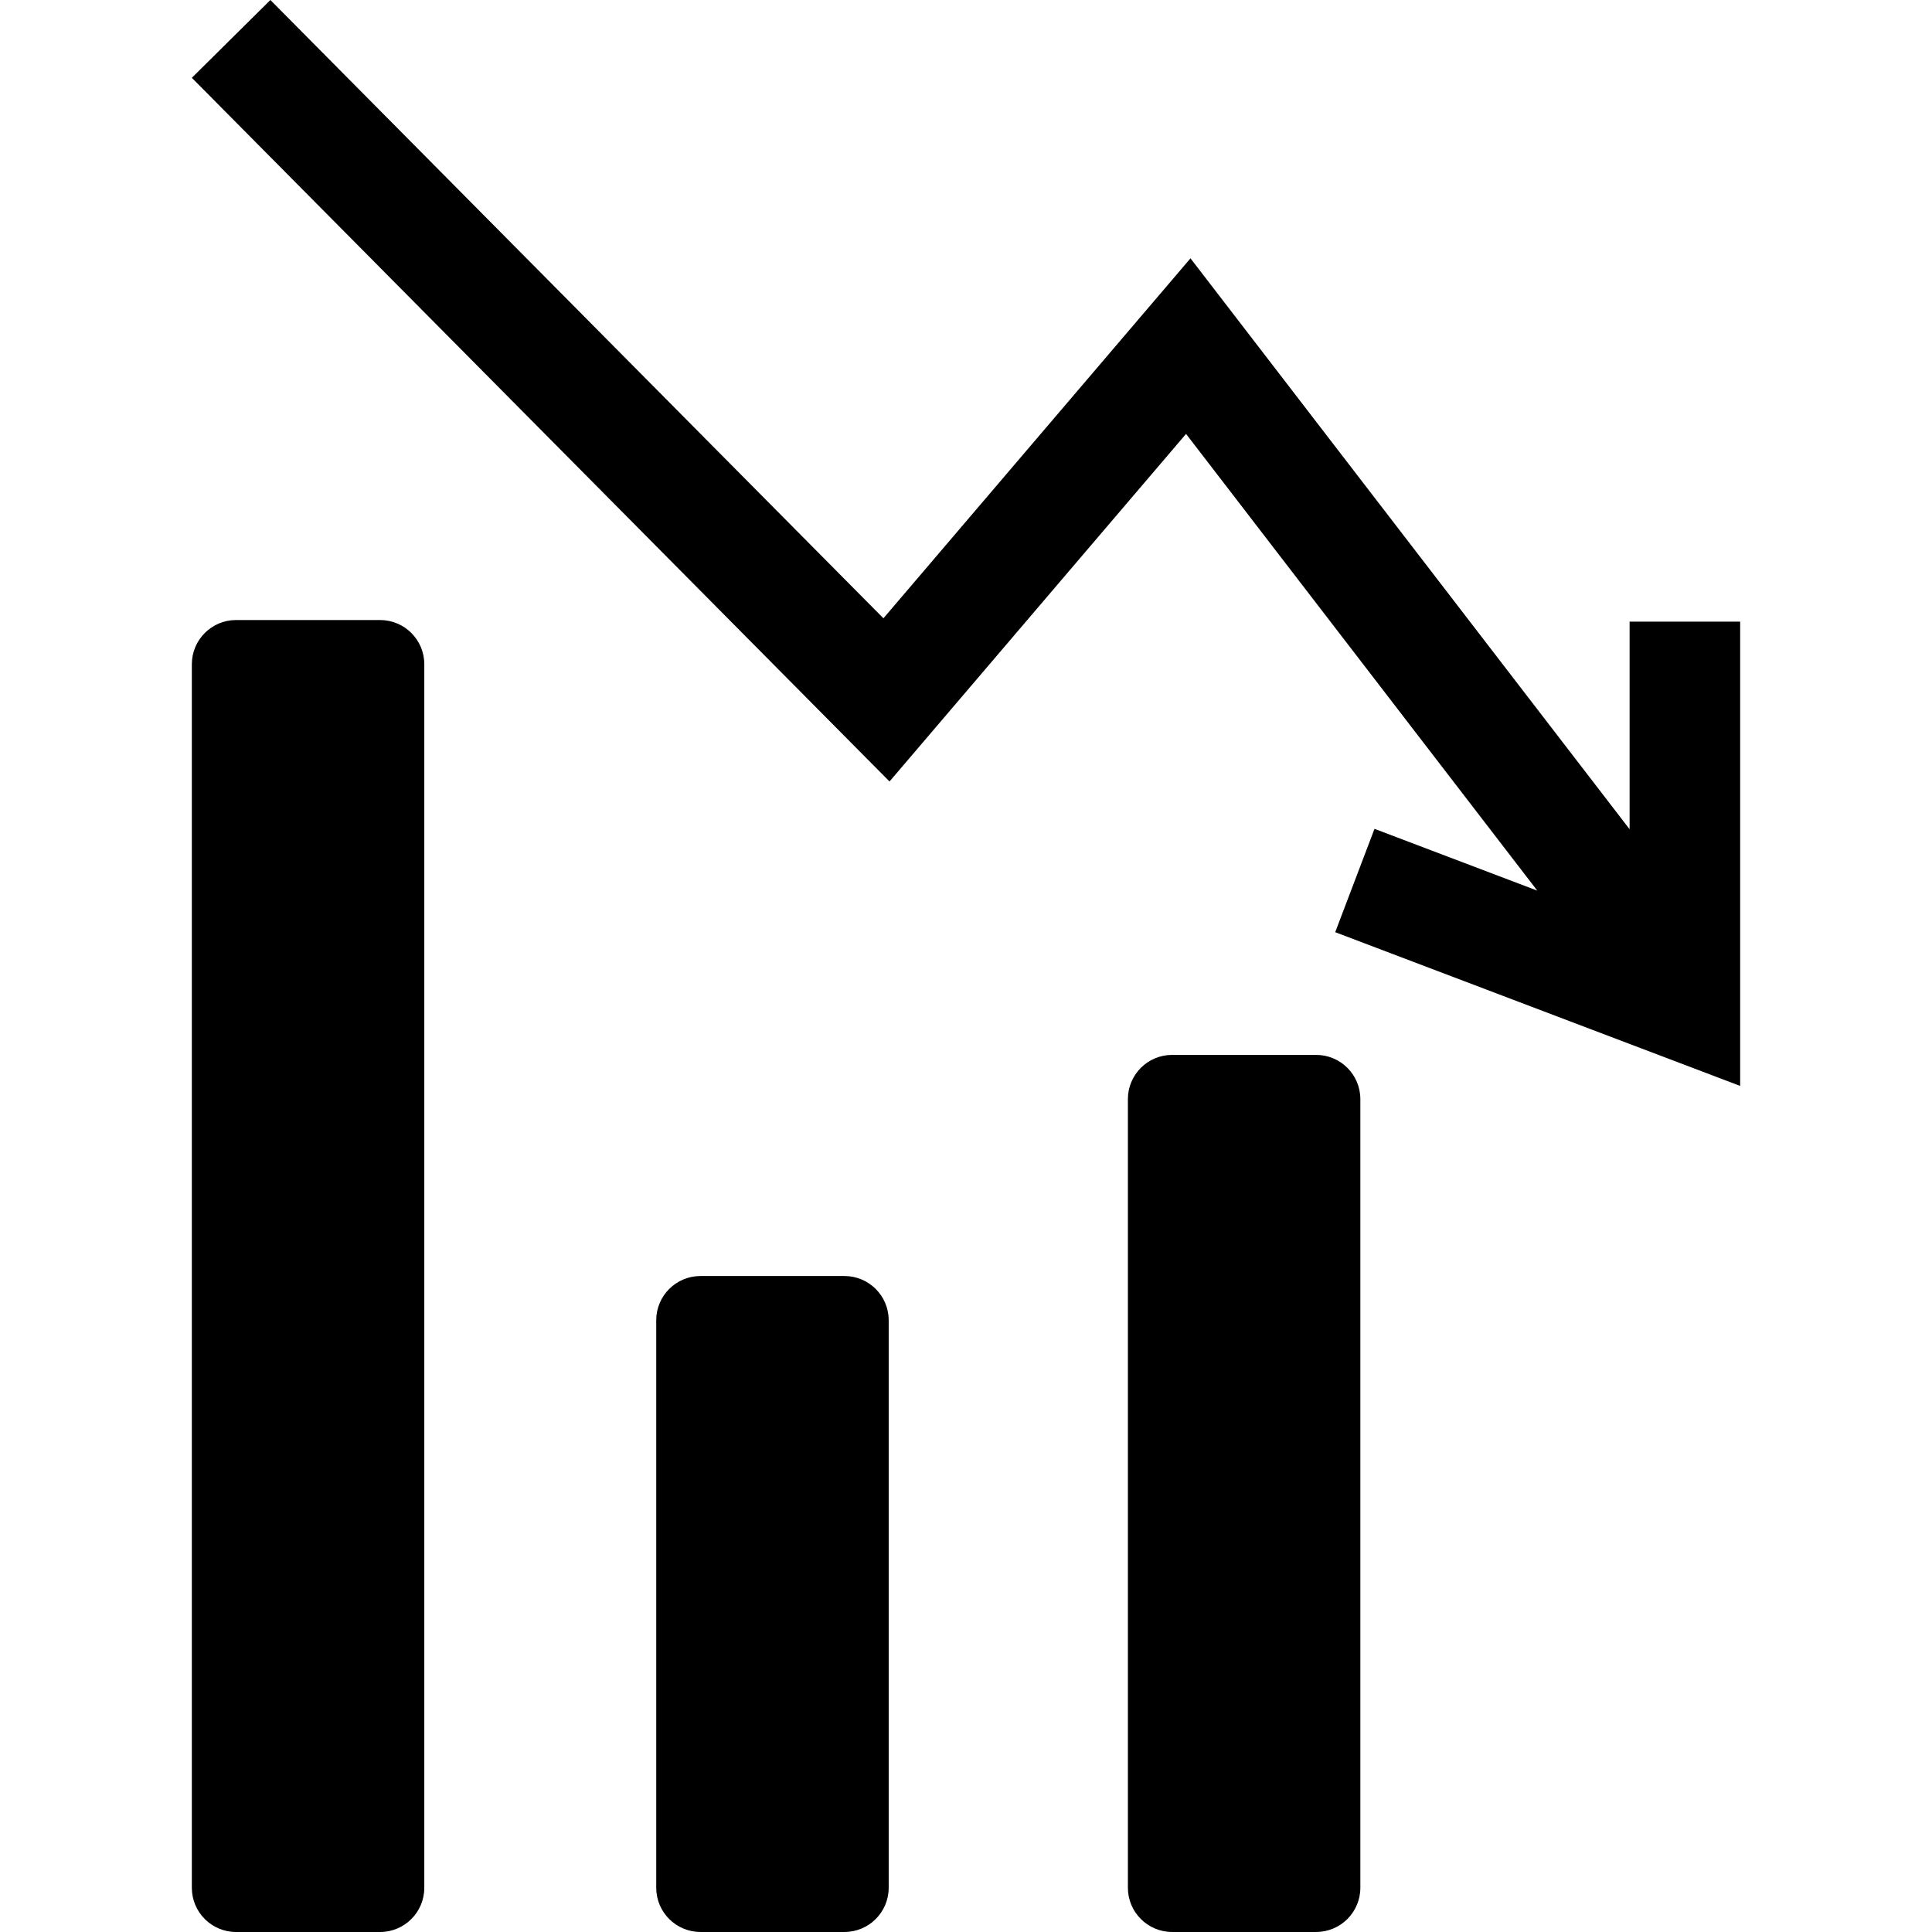
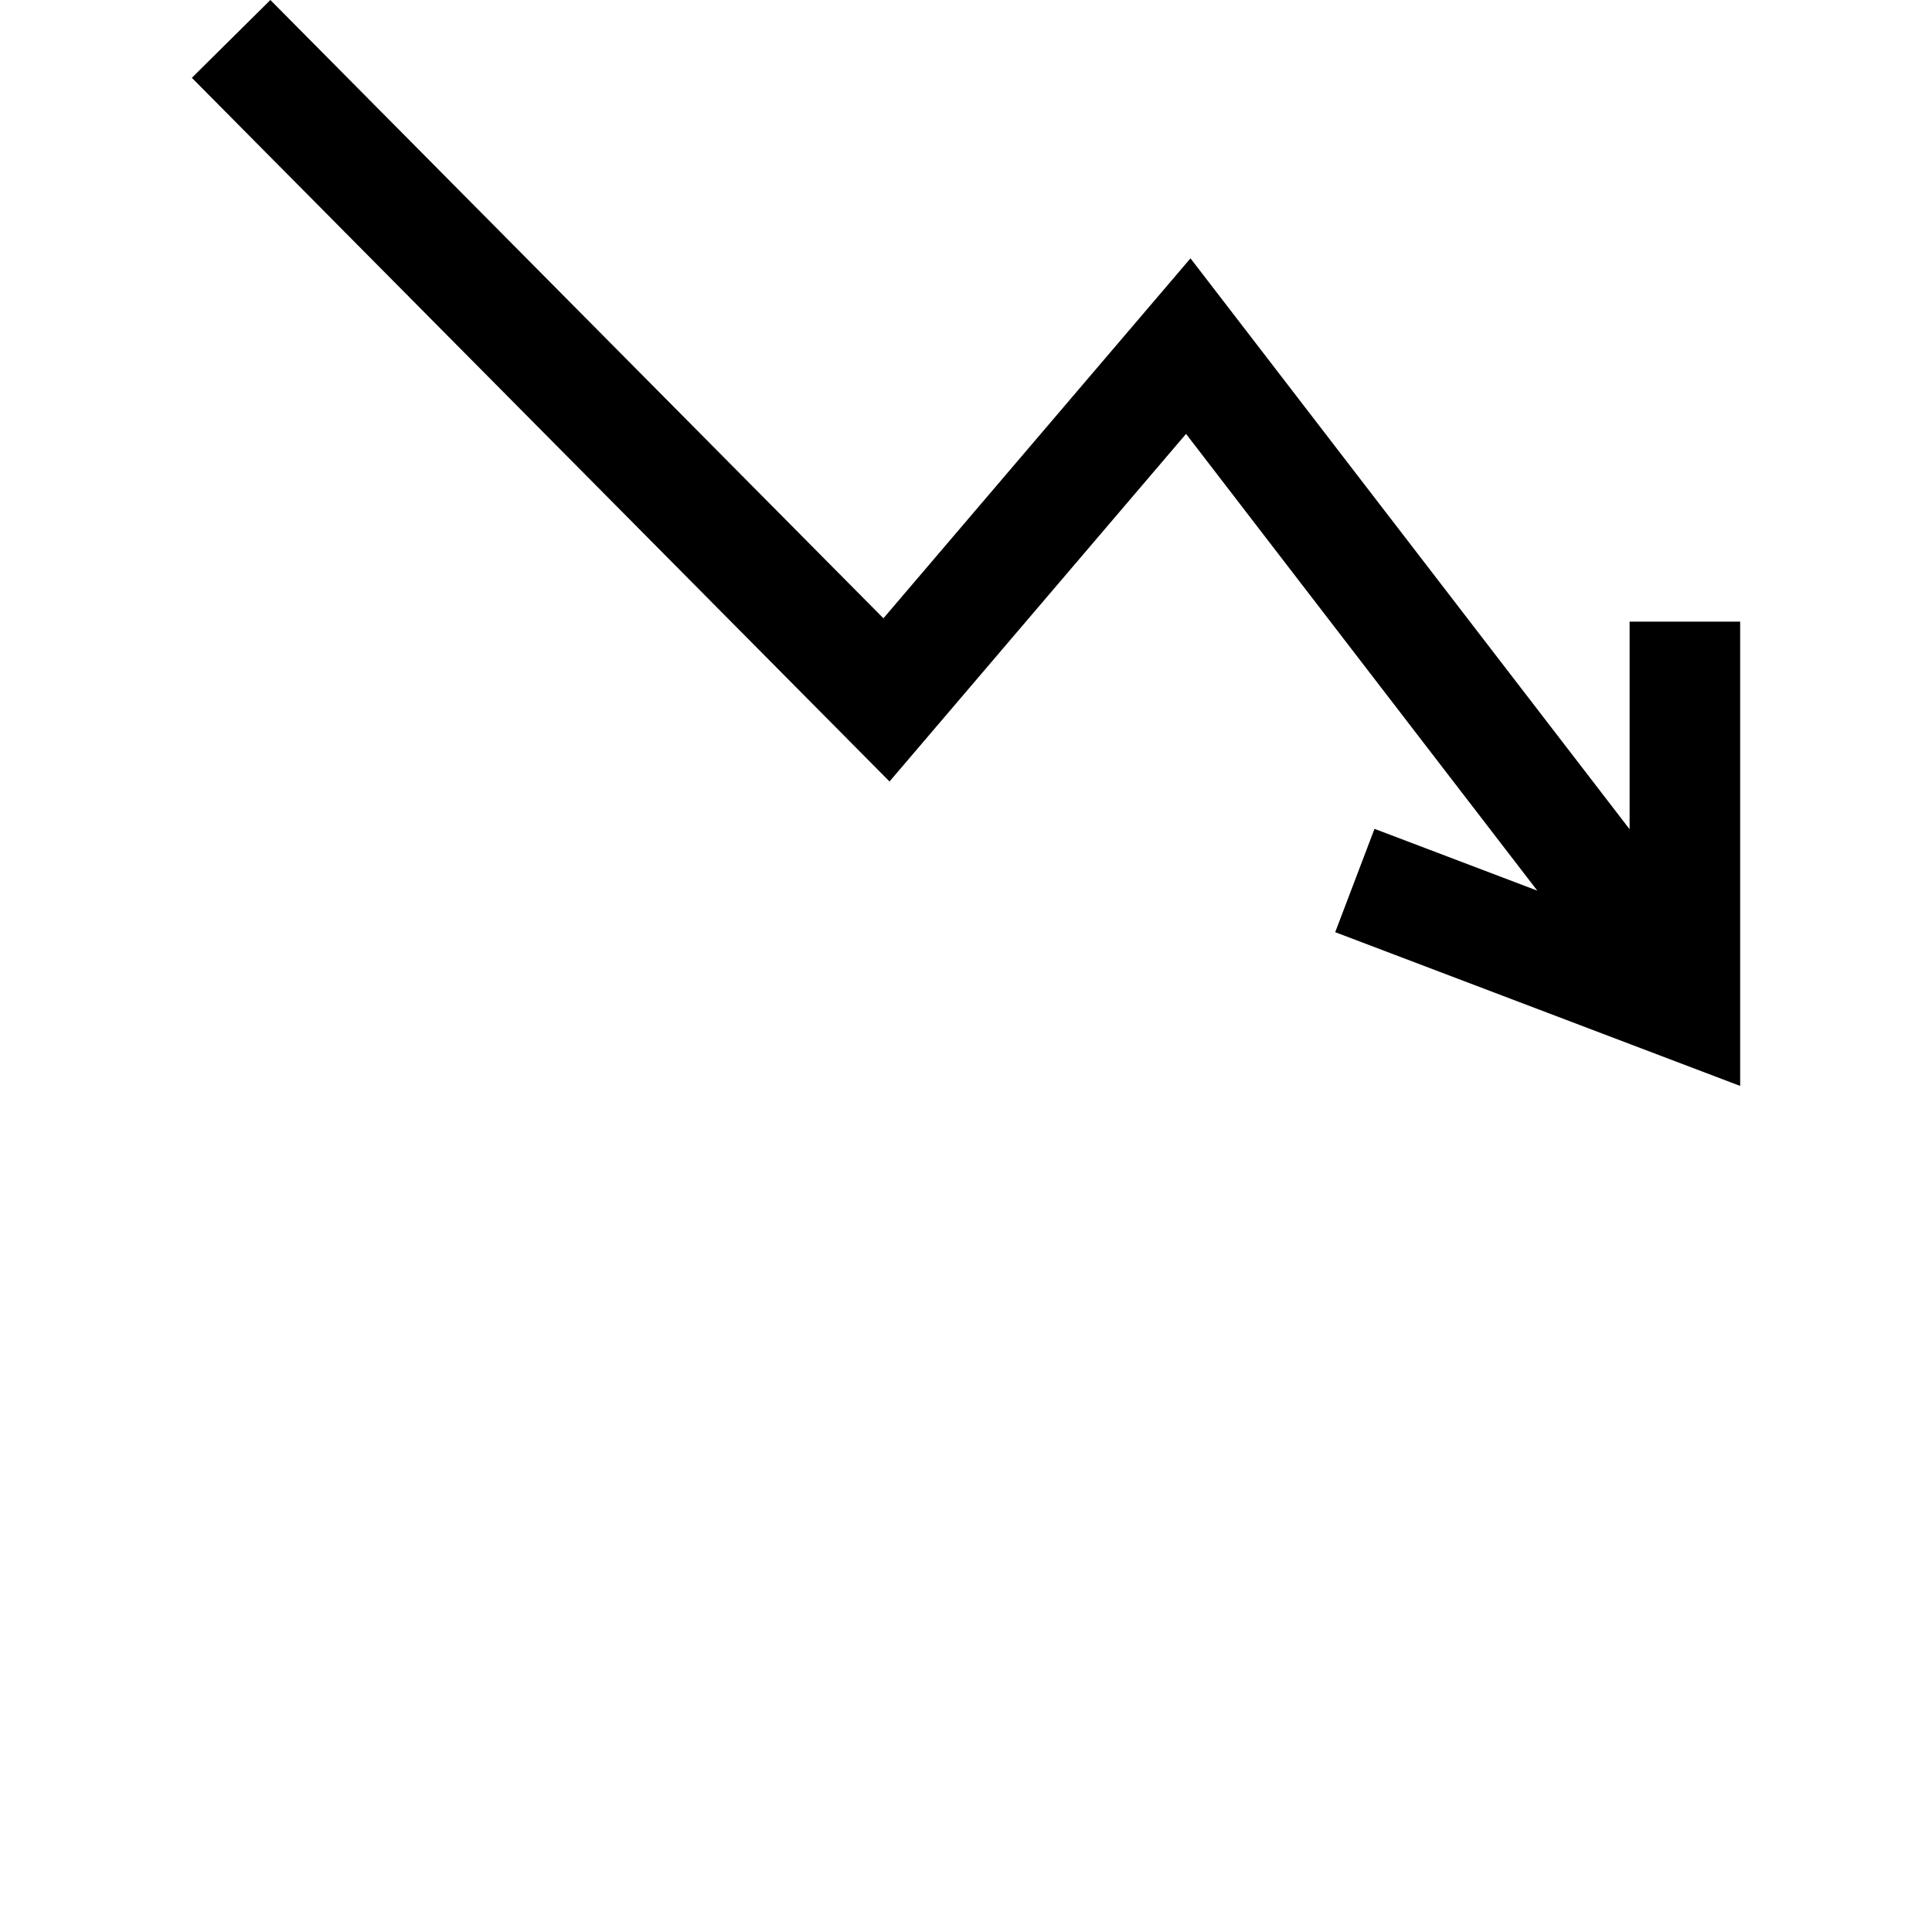
<svg xmlns="http://www.w3.org/2000/svg" fill="#000000" version="1.1" id="Capa_1" width="800px" height="800px" viewBox="0 0 87.375 87.375" xml:space="preserve">
  <g>
    <g>
      <polygon points="73.699,28.113 73.699,37.503 53.84,11.683 39.953,27.962 12.228,0 8.676,3.519 40.229,35.343 53.639,19.623     69.524,40.279 62.162,37.484 60.385,42.158 78.699,49.111 78.699,28.113   " />
-       <path d="M59.522,47.708h-6.513c-1.104,0-2,0.896-2,2v35.666c0,1.104,0.896,2,2,2h6.513c1.105,0,2-0.896,2-2V49.708    C61.522,48.604,60.627,47.708,59.522,47.708z" />
-       <path d="M38.191,57.708h-6.513c-1.104,0-2,0.896-2,2v25.666c0,1.104,0.896,2,2,2h6.513c1.105,0,2-0.896,2-2V59.708    C40.191,58.604,39.296,57.708,38.191,57.708z" />
-       <path d="M17.189,28.041h-6.513c-1.104,0-2,0.896-2,2v55.334c0,1.104,0.896,2,2,2h6.513c1.105,0,2-0.896,2-2V30.041    C19.189,28.937,18.294,28.041,17.189,28.041z" />
    </g>
  </g>
</svg>